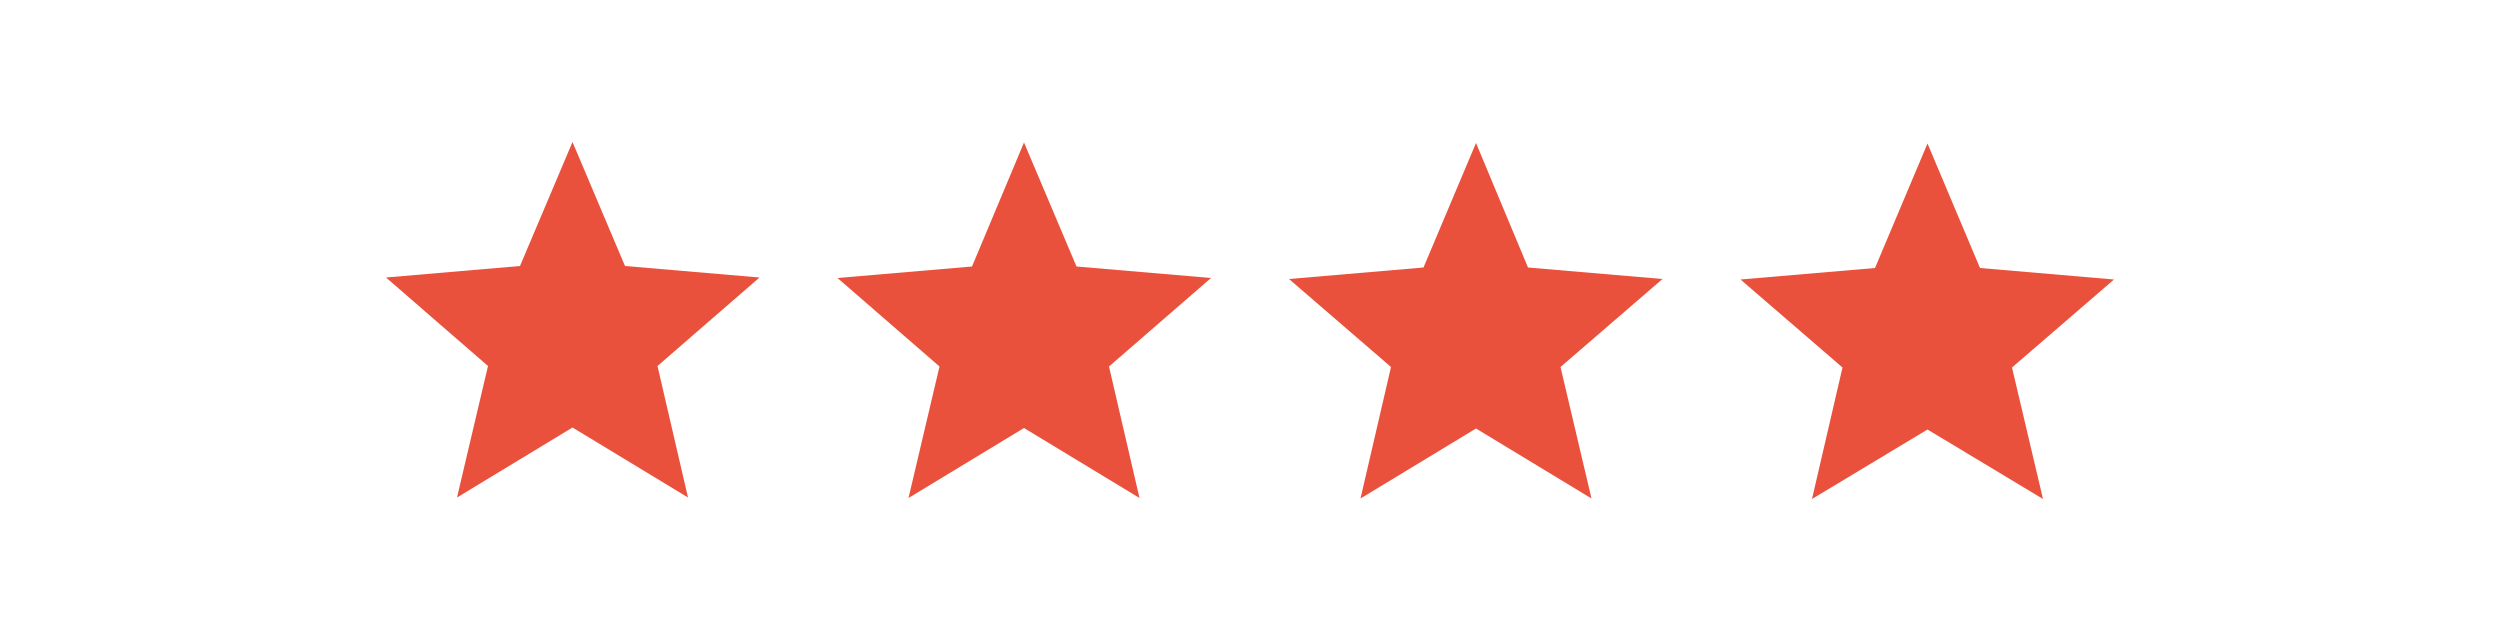
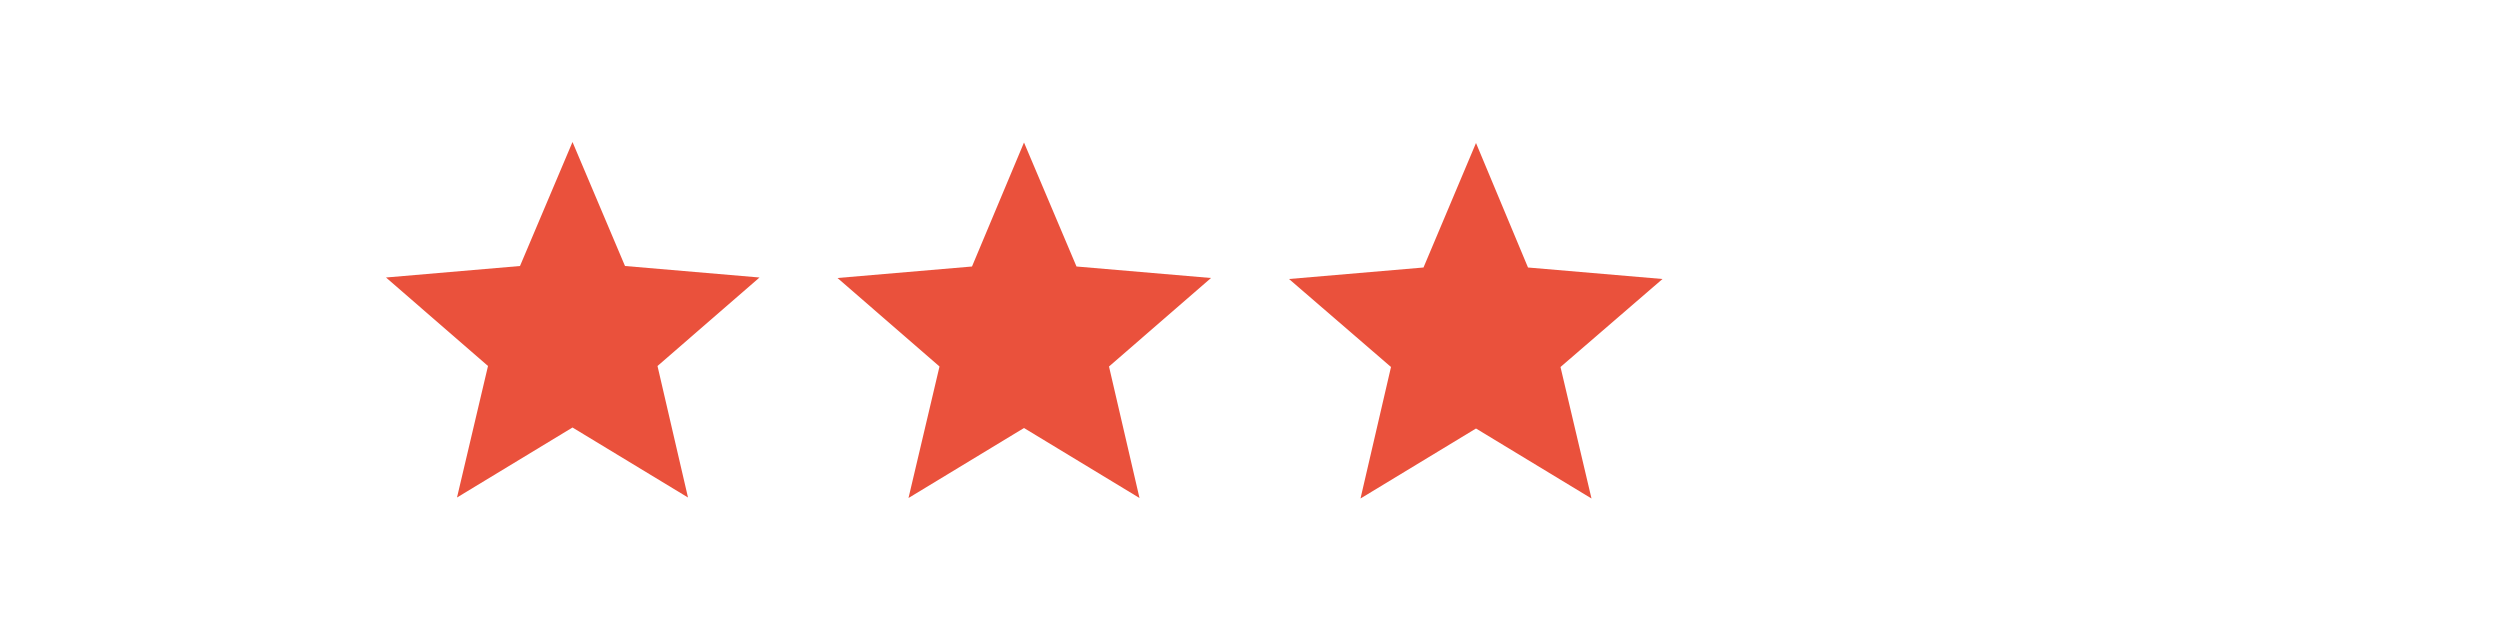
<svg xmlns="http://www.w3.org/2000/svg" version="1.1" id="Layer_1" x="0px" y="0px" viewBox="0 0 500 128.2" style="enable-background:new 0 0 500 128.2;" xml:space="preserve">
  <style type="text/css"> .st0{fill:#EA513C;} </style>
  <g>
    <g>
      <polygon class="st0" points="114.5,28.4 125,53.2 151.9,55.5 131.5,73.2 137.6,99.5 114.5,85.5 91.4,99.5 97.6,73.2 77.2,55.5 104,53.2 " />
      <polygon class="st0" points="204.8,28.5 215.3,53.3 242.2,55.6 221.8,73.3 227.9,99.6 204.8,85.6 181.7,99.6 187.9,73.3 167.5,55.6 194.4,53.3 " />
      <polygon class="st0" points="295.2,28.6 305.6,53.5 332.5,55.8 312.1,73.4 318.3,99.7 295.2,85.7 272.1,99.7 278.2,73.4 257.8,55.8 284.7,53.5 " />
-       <polygon class="st0" points="385.5,28.7 396,53.6 422.8,55.9 402.4,73.5 408.6,99.8 385.5,85.9 362.4,99.8 368.5,73.5 348.1,55.9 375,53.6 " />
    </g>
  </g>
</svg>